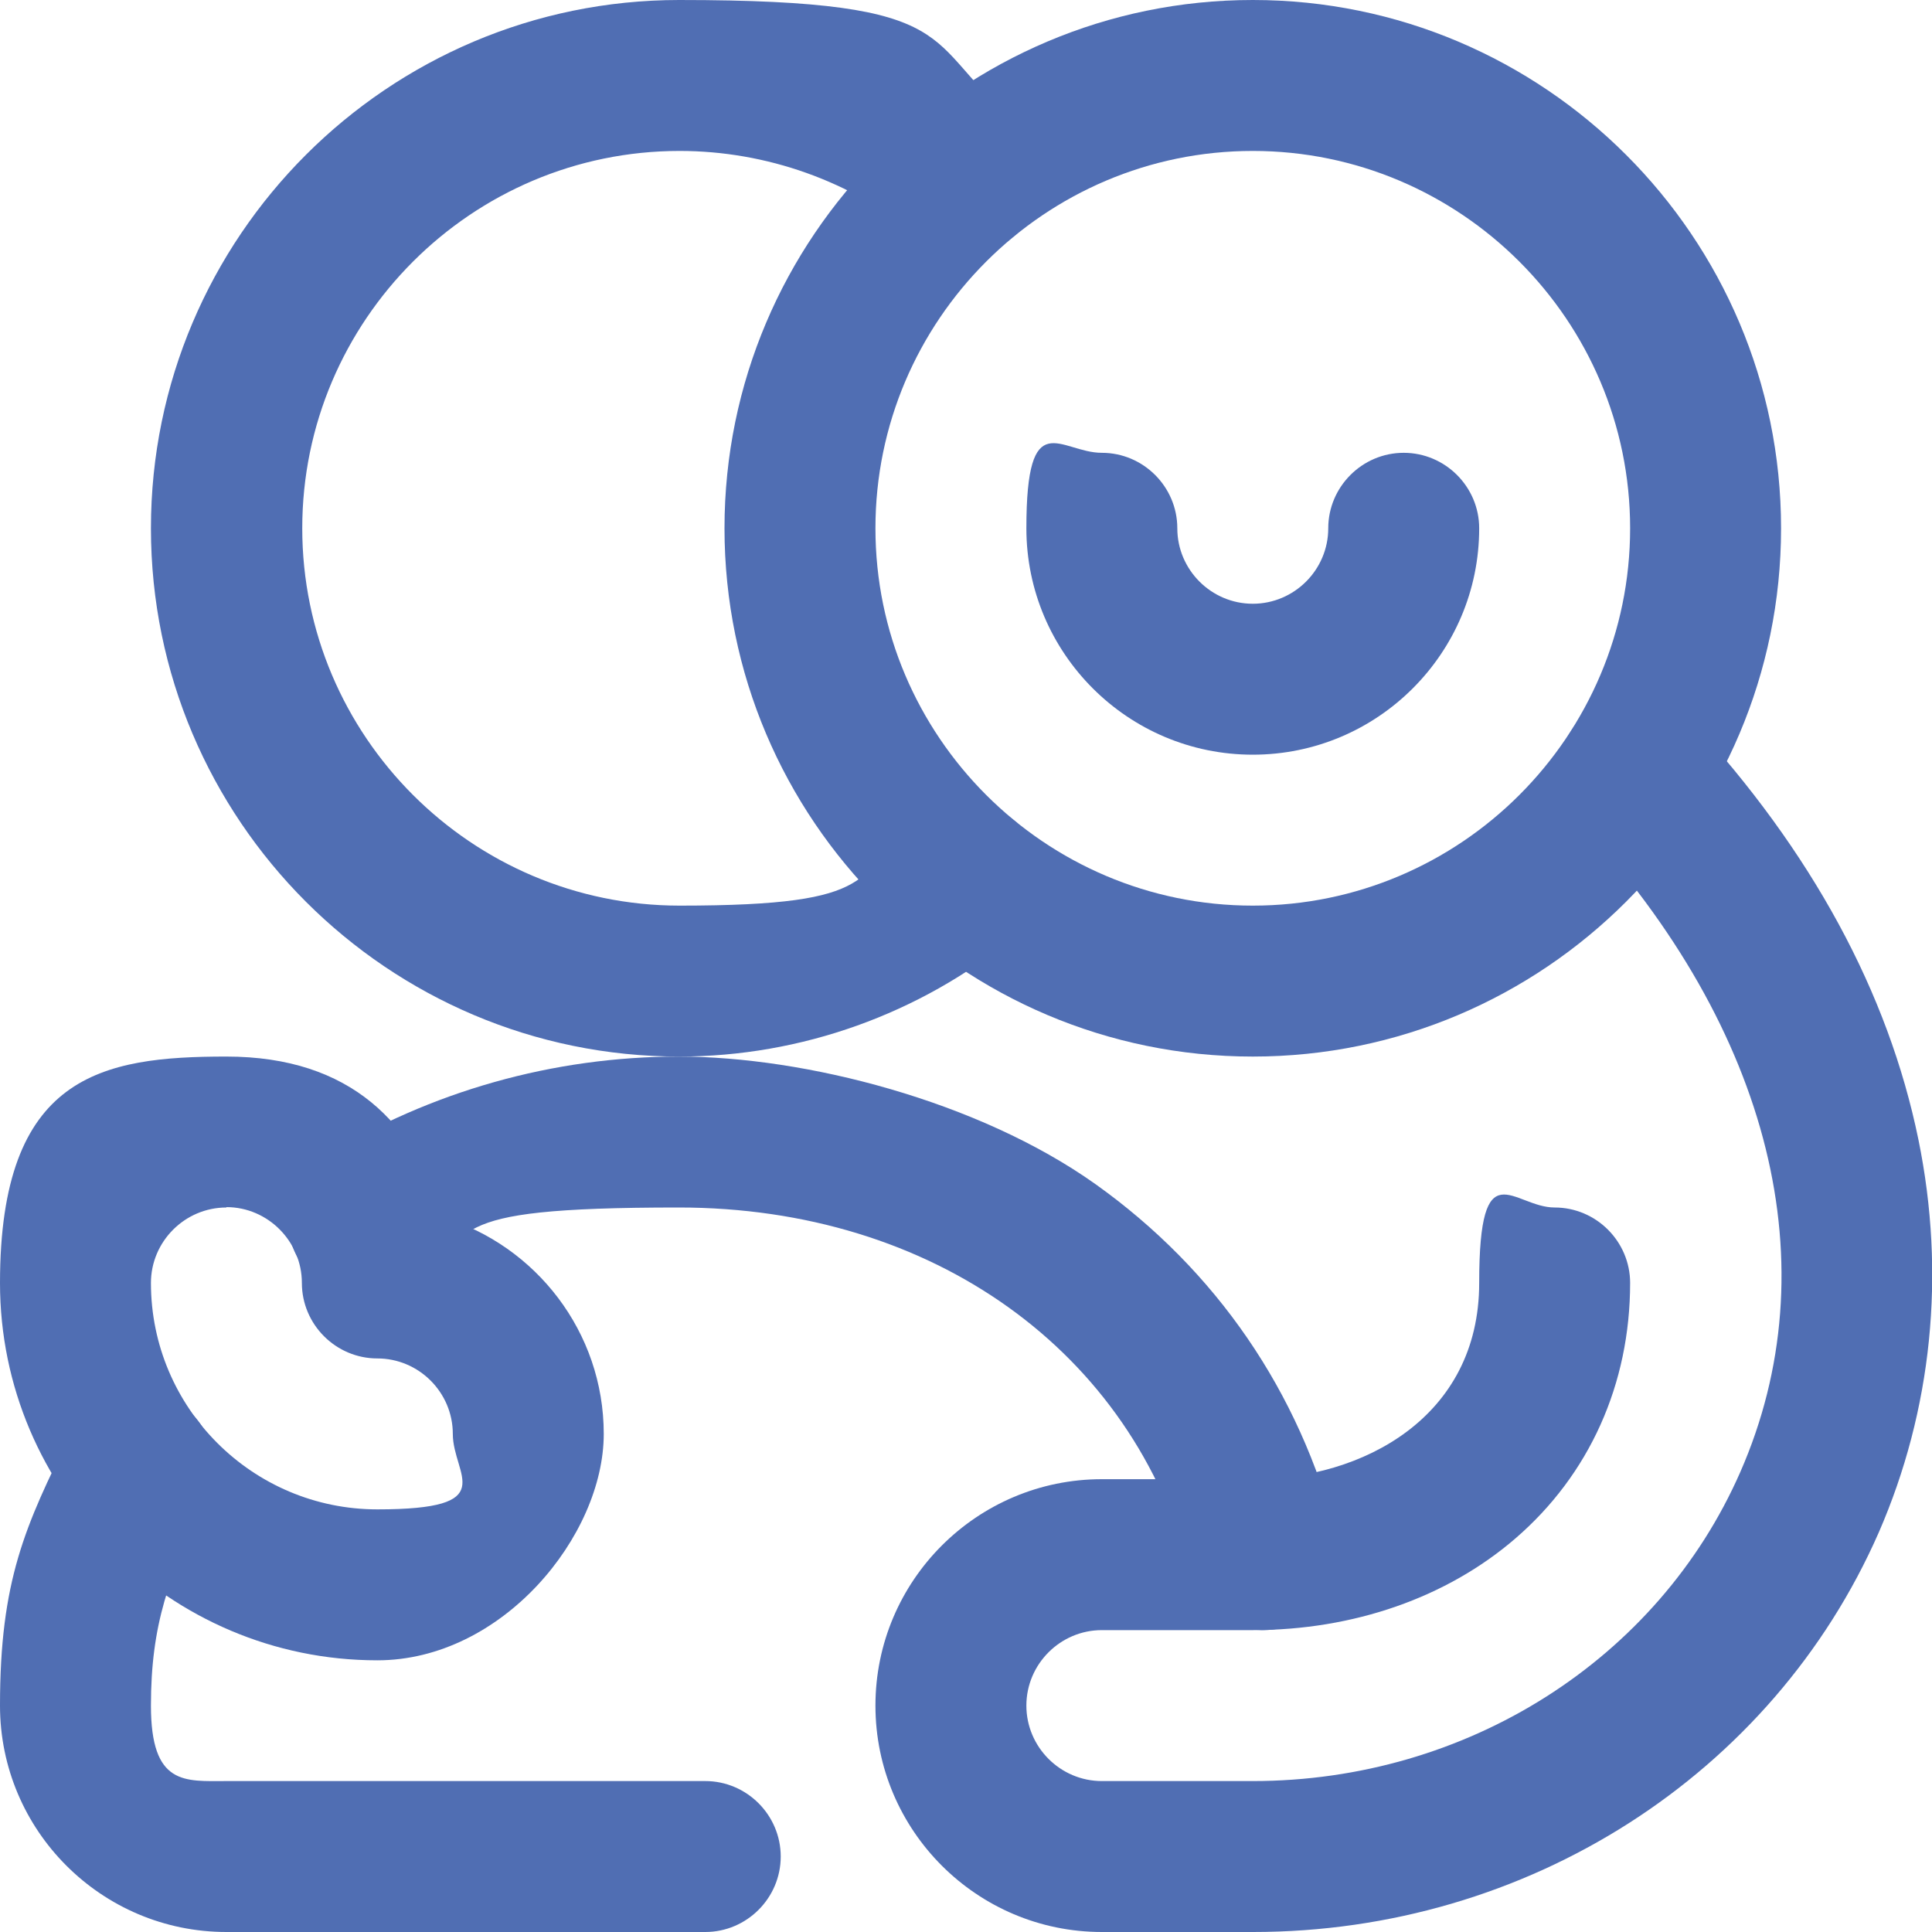
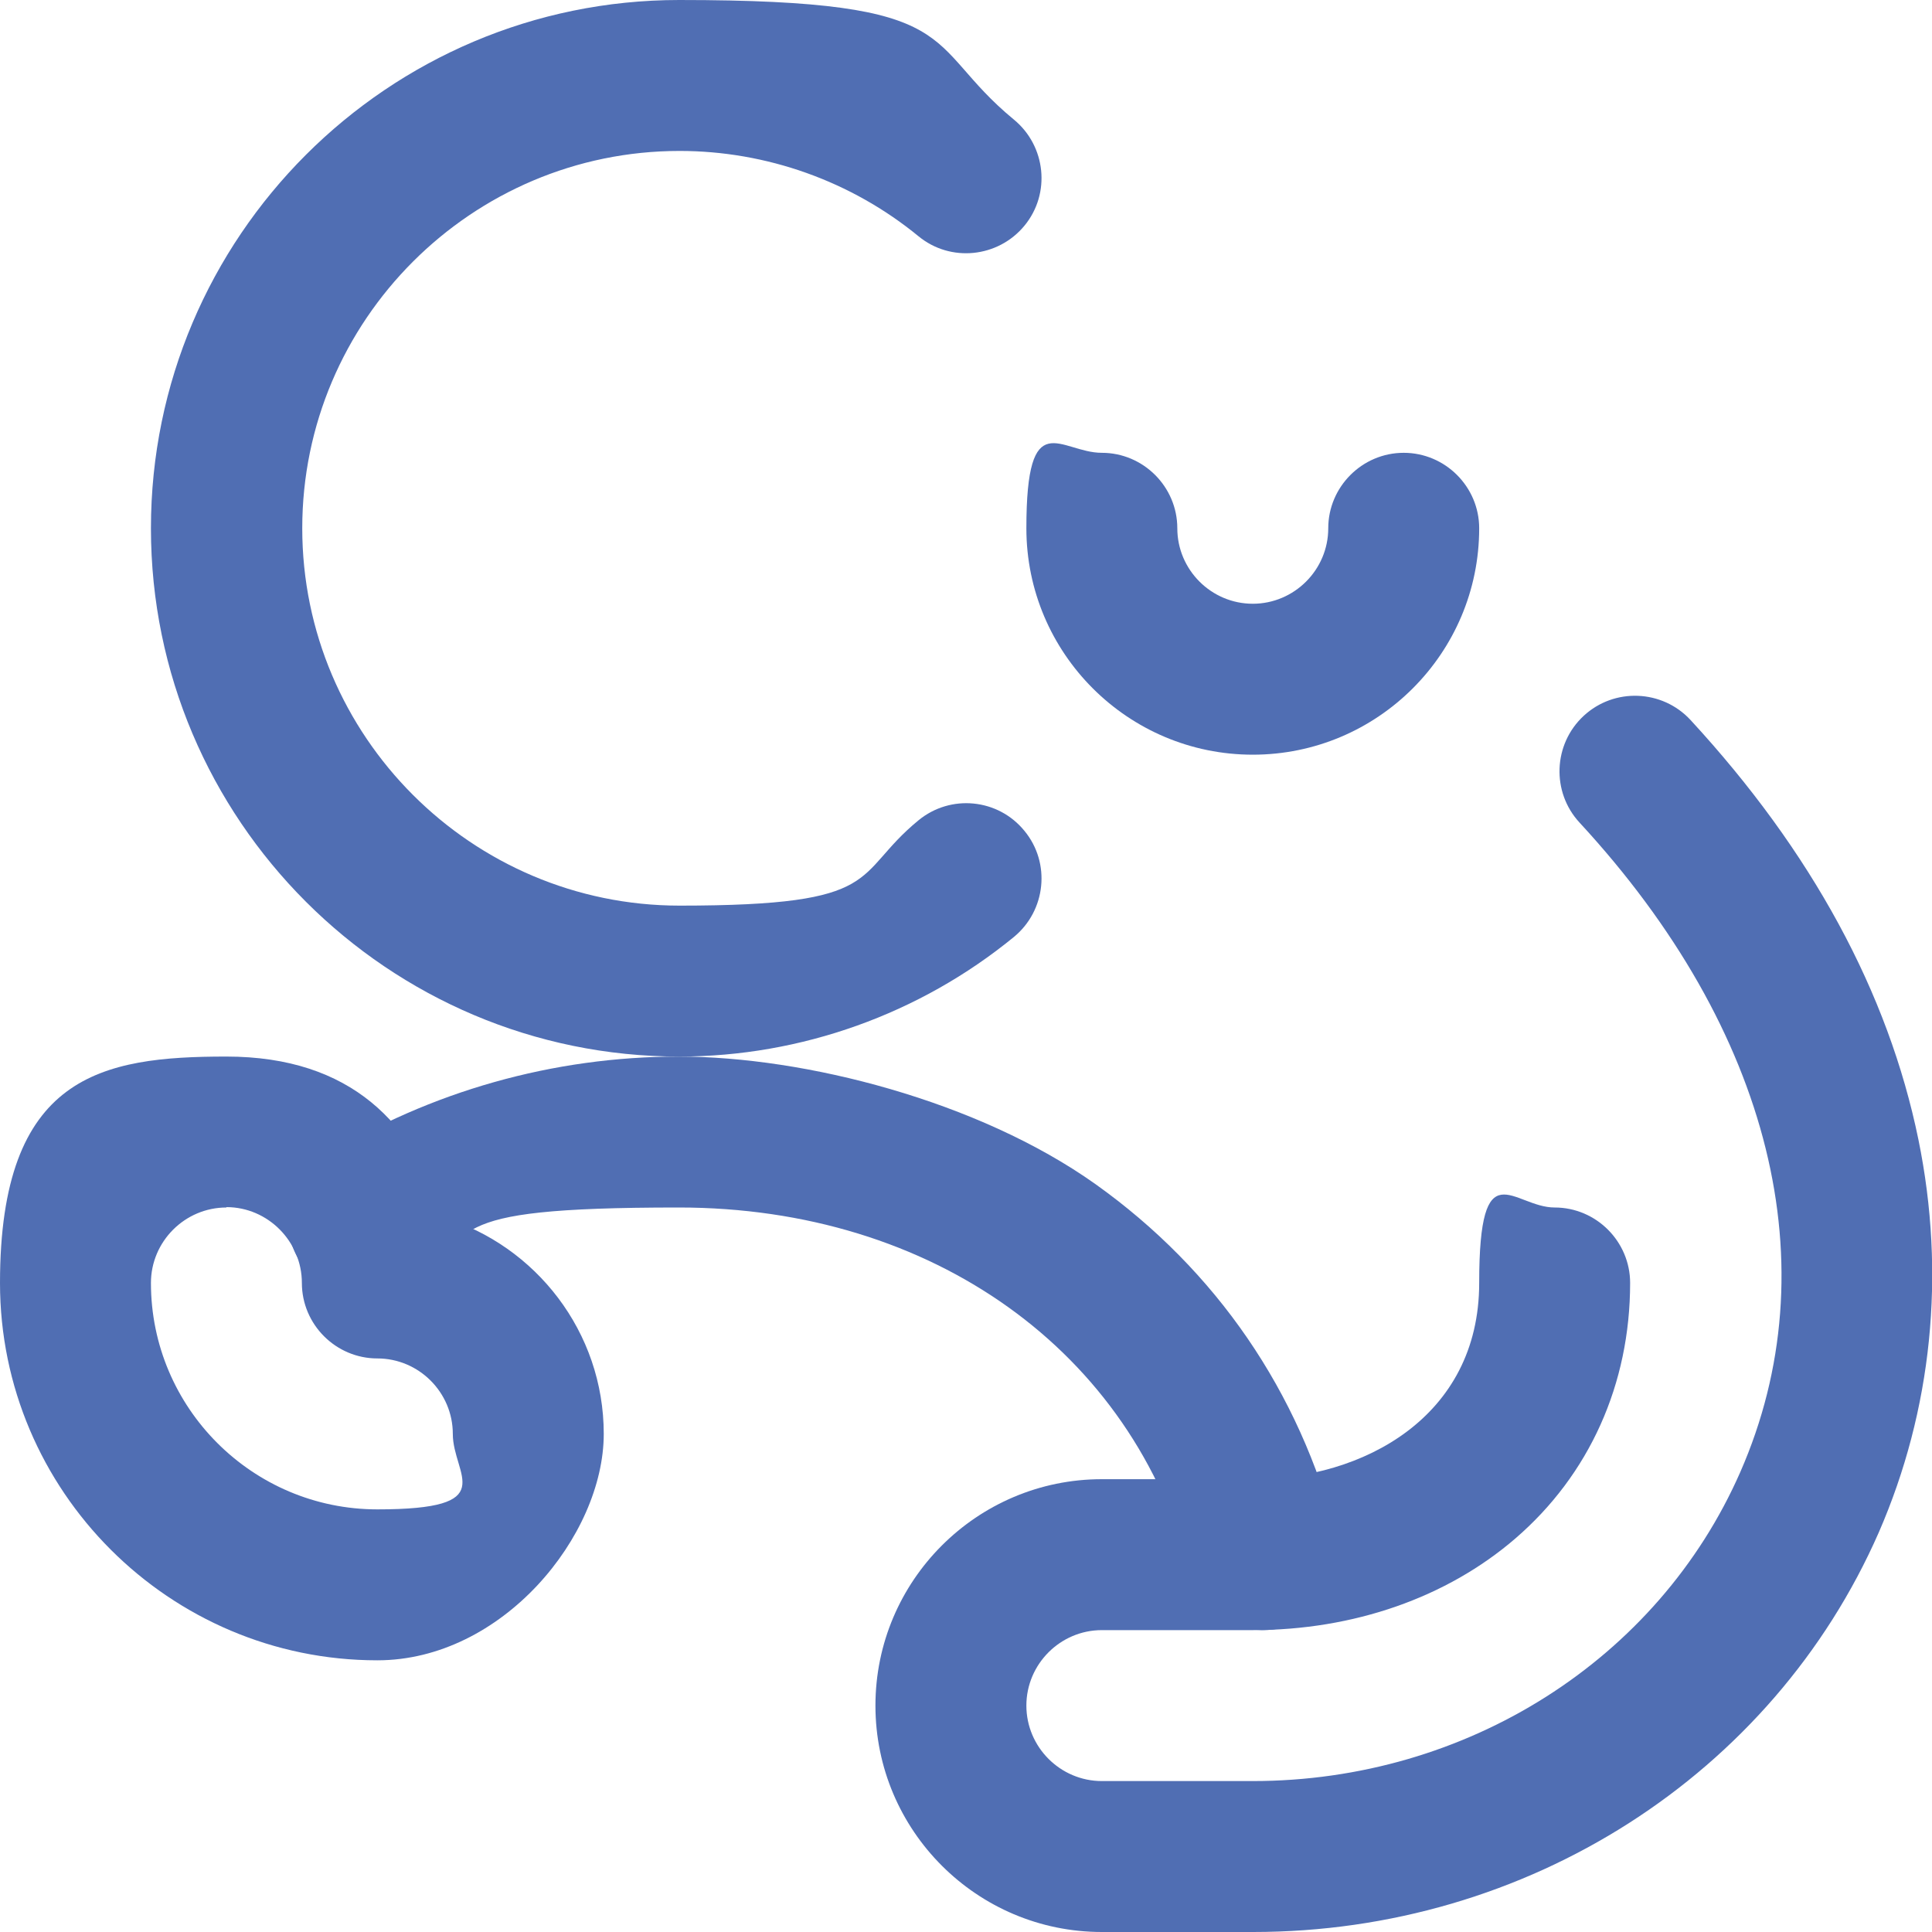
<svg xmlns="http://www.w3.org/2000/svg" id="Capa_1" width="512" height="512" version="1.1" viewBox="0 0 512 512">
  <defs>
    <style> .st0 { fill: #506eb3; } </style>
  </defs>
  <g id="Hug">
-     <path class="st0" d="M332,280c-77.2,0-140-62.8-140-140S254.8,0,332,0s140,62.8,140,140-62.8,140-140,140ZM332,40c-55.1,0-100,44.9-100,100s44.9,100,100,100,100-44.9,100-100-44.9-100-100-100Z" />
    <path class="st0" d="M180,280c-77.2,0-140-62.8-140-140S102.8,0,180,0s63.8,11.2,88.7,31.7c8.5,7,9.8,19.6,2.8,28.1-7,8.5-19.6,9.8-28.1,2.8-17.8-14.6-40.3-22.6-63.3-22.6-55.1,0-100,44.9-100,100s44.9,100,100,100,45.5-8,63.3-22.6c8.5-7,21.1-5.8,28.1,2.8,7,8.5,5.7,21.1-2.8,28.1-24.9,20.4-56.4,31.7-88.7,31.7Z" />
    <path class="st0" d="M332,512h-40c-33.1,0-60-26.9-60-60s26.9-60,60-60h40c28.9,0,60-16.3,60-52s9-20,20-20,20,9,20,20c0,26.8-10.8,50.8-30.4,67.7-18.2,15.7-42.9,24.3-69.6,24.3h-40c-11,0-20,9-20,20s9,20,20,20h40c56.7,0,107.4-32.2,129.2-81.9,23.8-54.3,8.3-117-42.6-172.1-7.5-8.1-7-20.8,1.1-28.3s20.8-7,28.3,1.1c32.1,34.8,52.4,72.2,60.4,111.2,7.3,35.7,3.6,71.7-10.5,104.1-28.2,64.3-93.2,105.9-165.8,105.9Z" />
    <path class="st0" d="M332,200c-33.1,0-60-26.9-60-60s9-20,20-20,20,9,20,20,9,20,20,20,20-9,20-20,9-20,20-20,20,9,20,20c0,33.1-26.9,60-60,60Z" />
    <path class="st0" d="M100,440c-55.1,0-100-44.9-100-100s26.9-60,60-60,50,18,57.4,42.6c24.6,7.5,42.6,30.4,42.6,57.4s-26.9,60-60,60ZM60,320c-11,0-20,9-20,20,0,33.1,26.9,60,60,60s20-9,20-20-9-20-20-20-20-9-20-20-9-20.1-20-20.1Z" />
    <path class="st0" d="M334.9,432c-8.9,0-17-6-19.4-15-15.2-58.9-68.4-97-135.6-97s-51.2,7.1-73.1,20.6c-9.4,5.8-21.7,2.8-27.5-6.6-5.8-9.4-2.8-21.7,6.6-27.5,28.2-17.3,60.7-26.5,94-26.5s79.3,11.7,110.4,33.8c32,22.8,54.1,55,63.9,93.2,2.8,10.7-3.7,21.6-14.4,24.4-1.7.4-3.3.6-5,.6Z" />
-     <path class="st0" d="M186.9,512H60c-33.1,0-60-26.9-60-60s6.6-47.6,18.8-72.1c4.9-9.9,16.9-13.9,26.8-9,9.9,4.9,13.9,16.9,9,26.8-9.9,19.8-14.6,33-14.6,54.3s9,20,20,20h126.9c11,0,20,9,20,20s-9,20-20,20Z" />
  </g>
</svg>